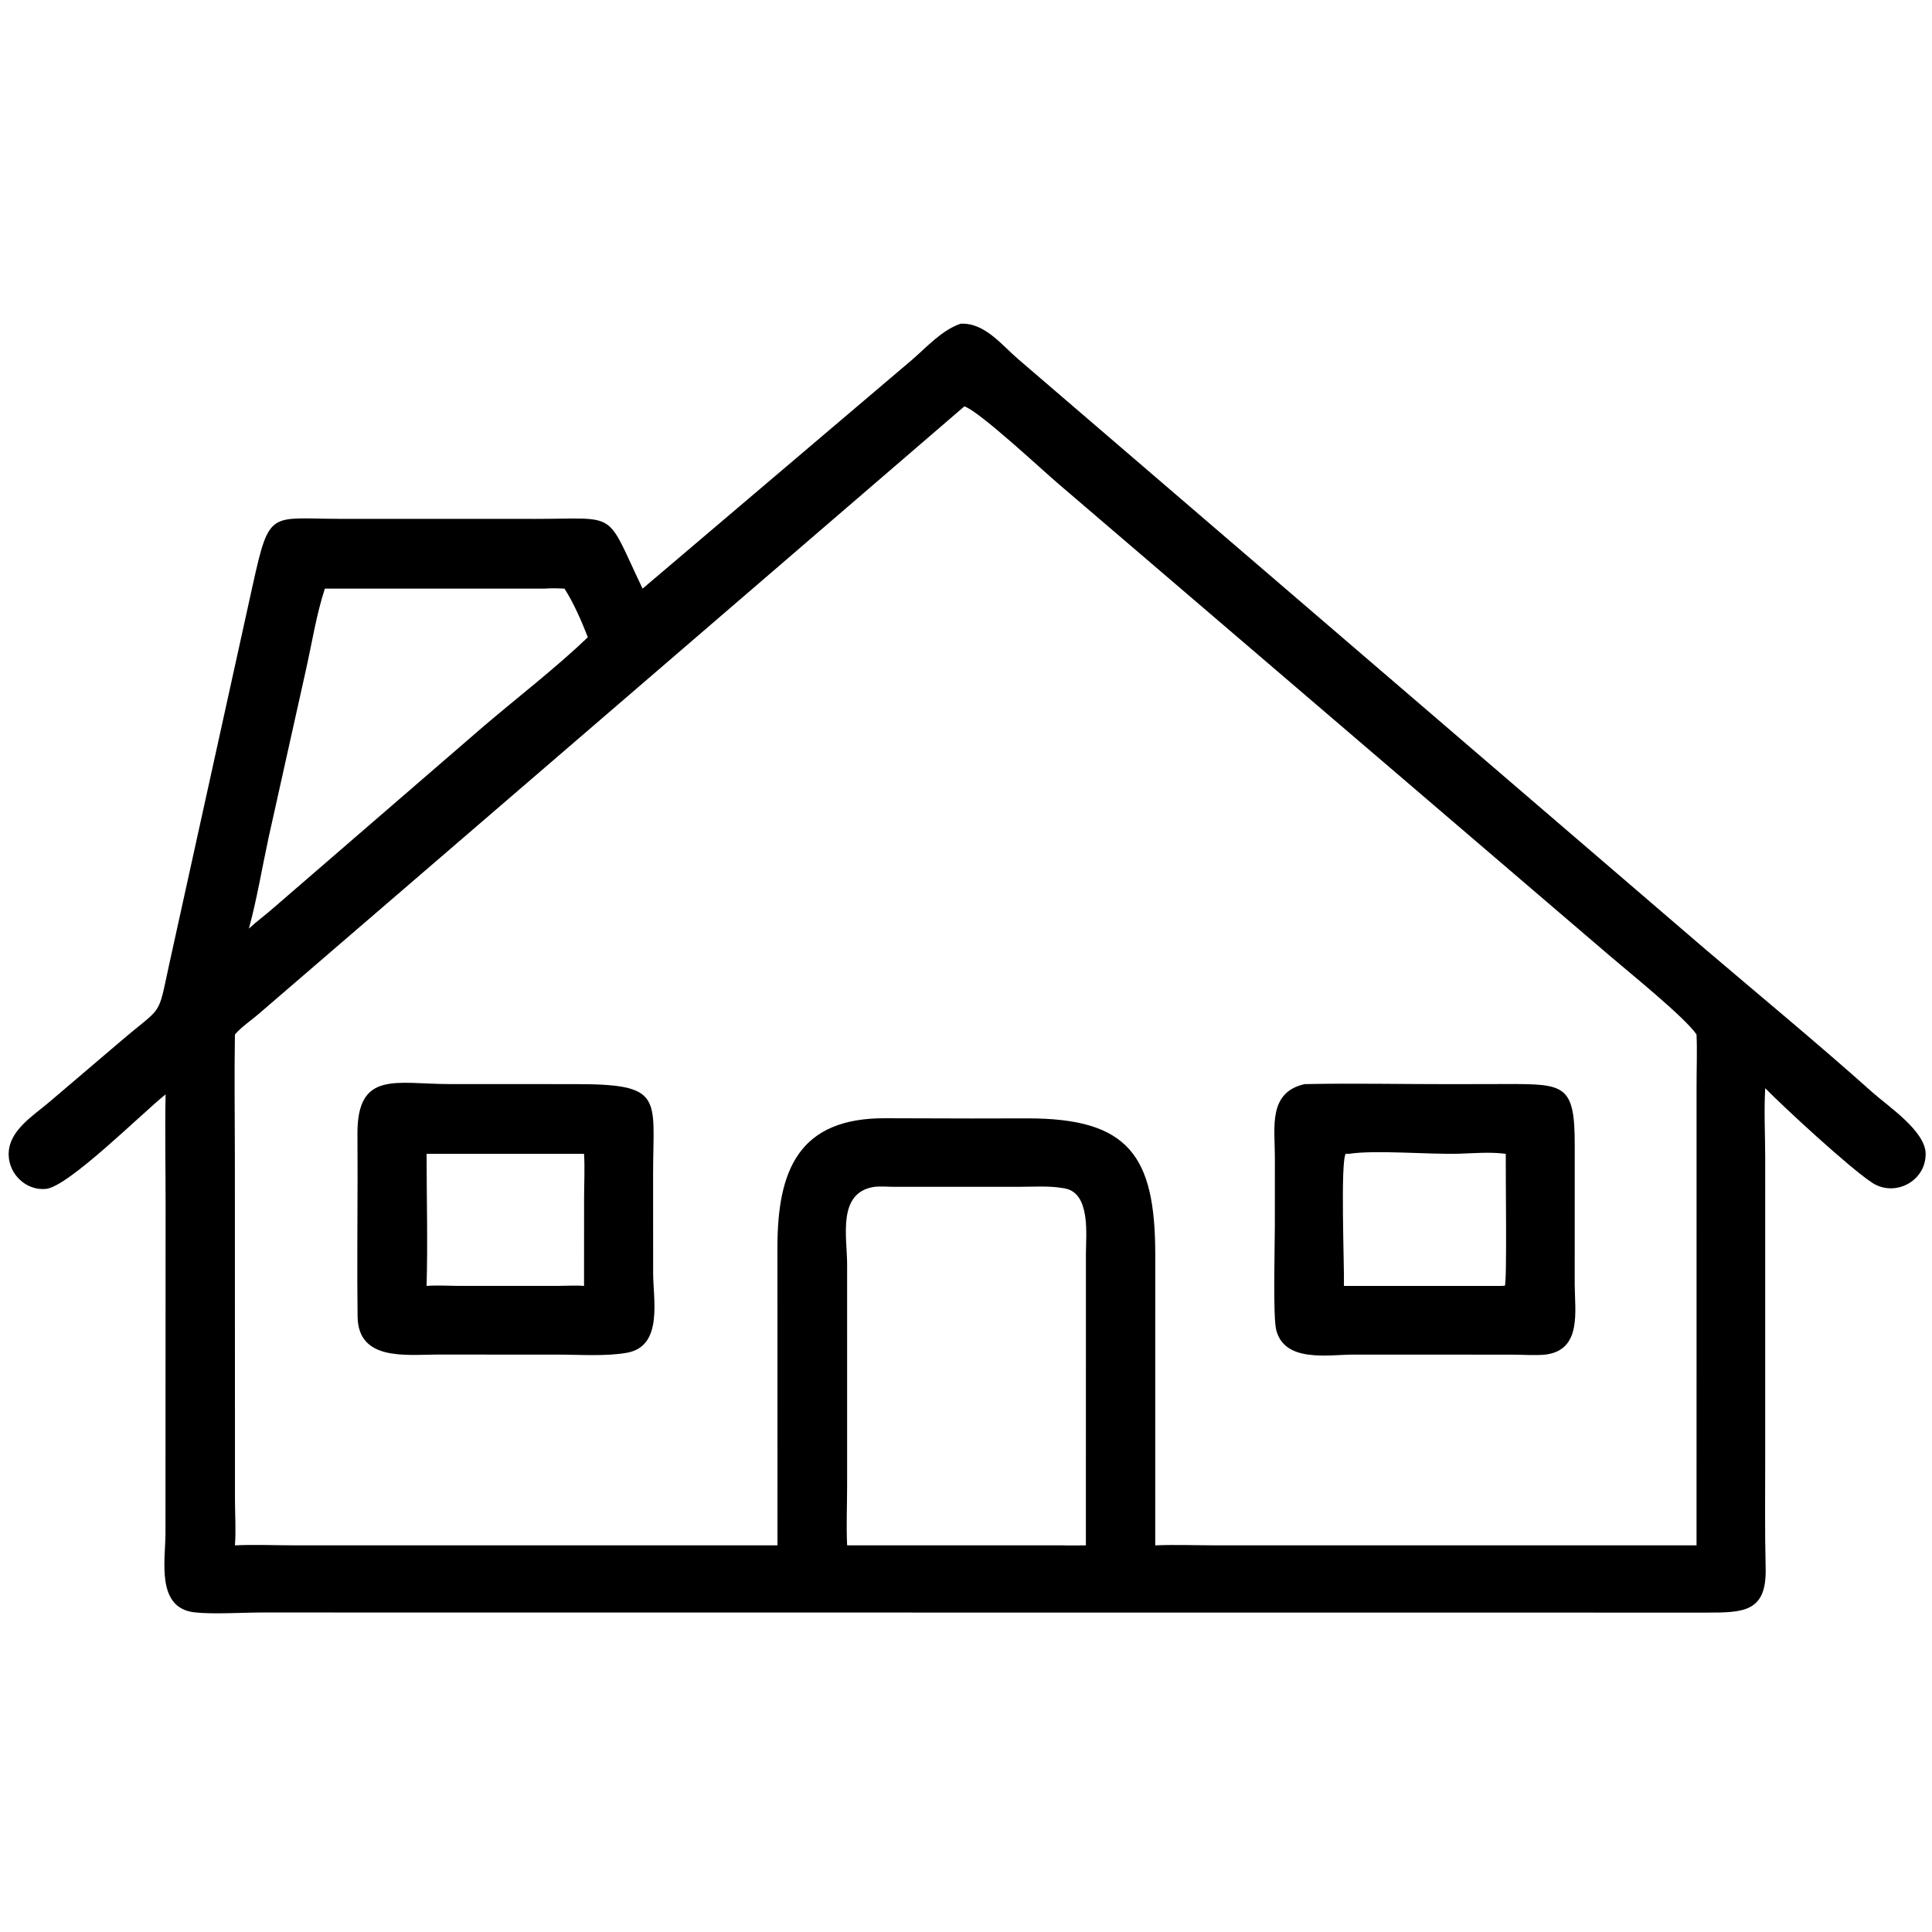
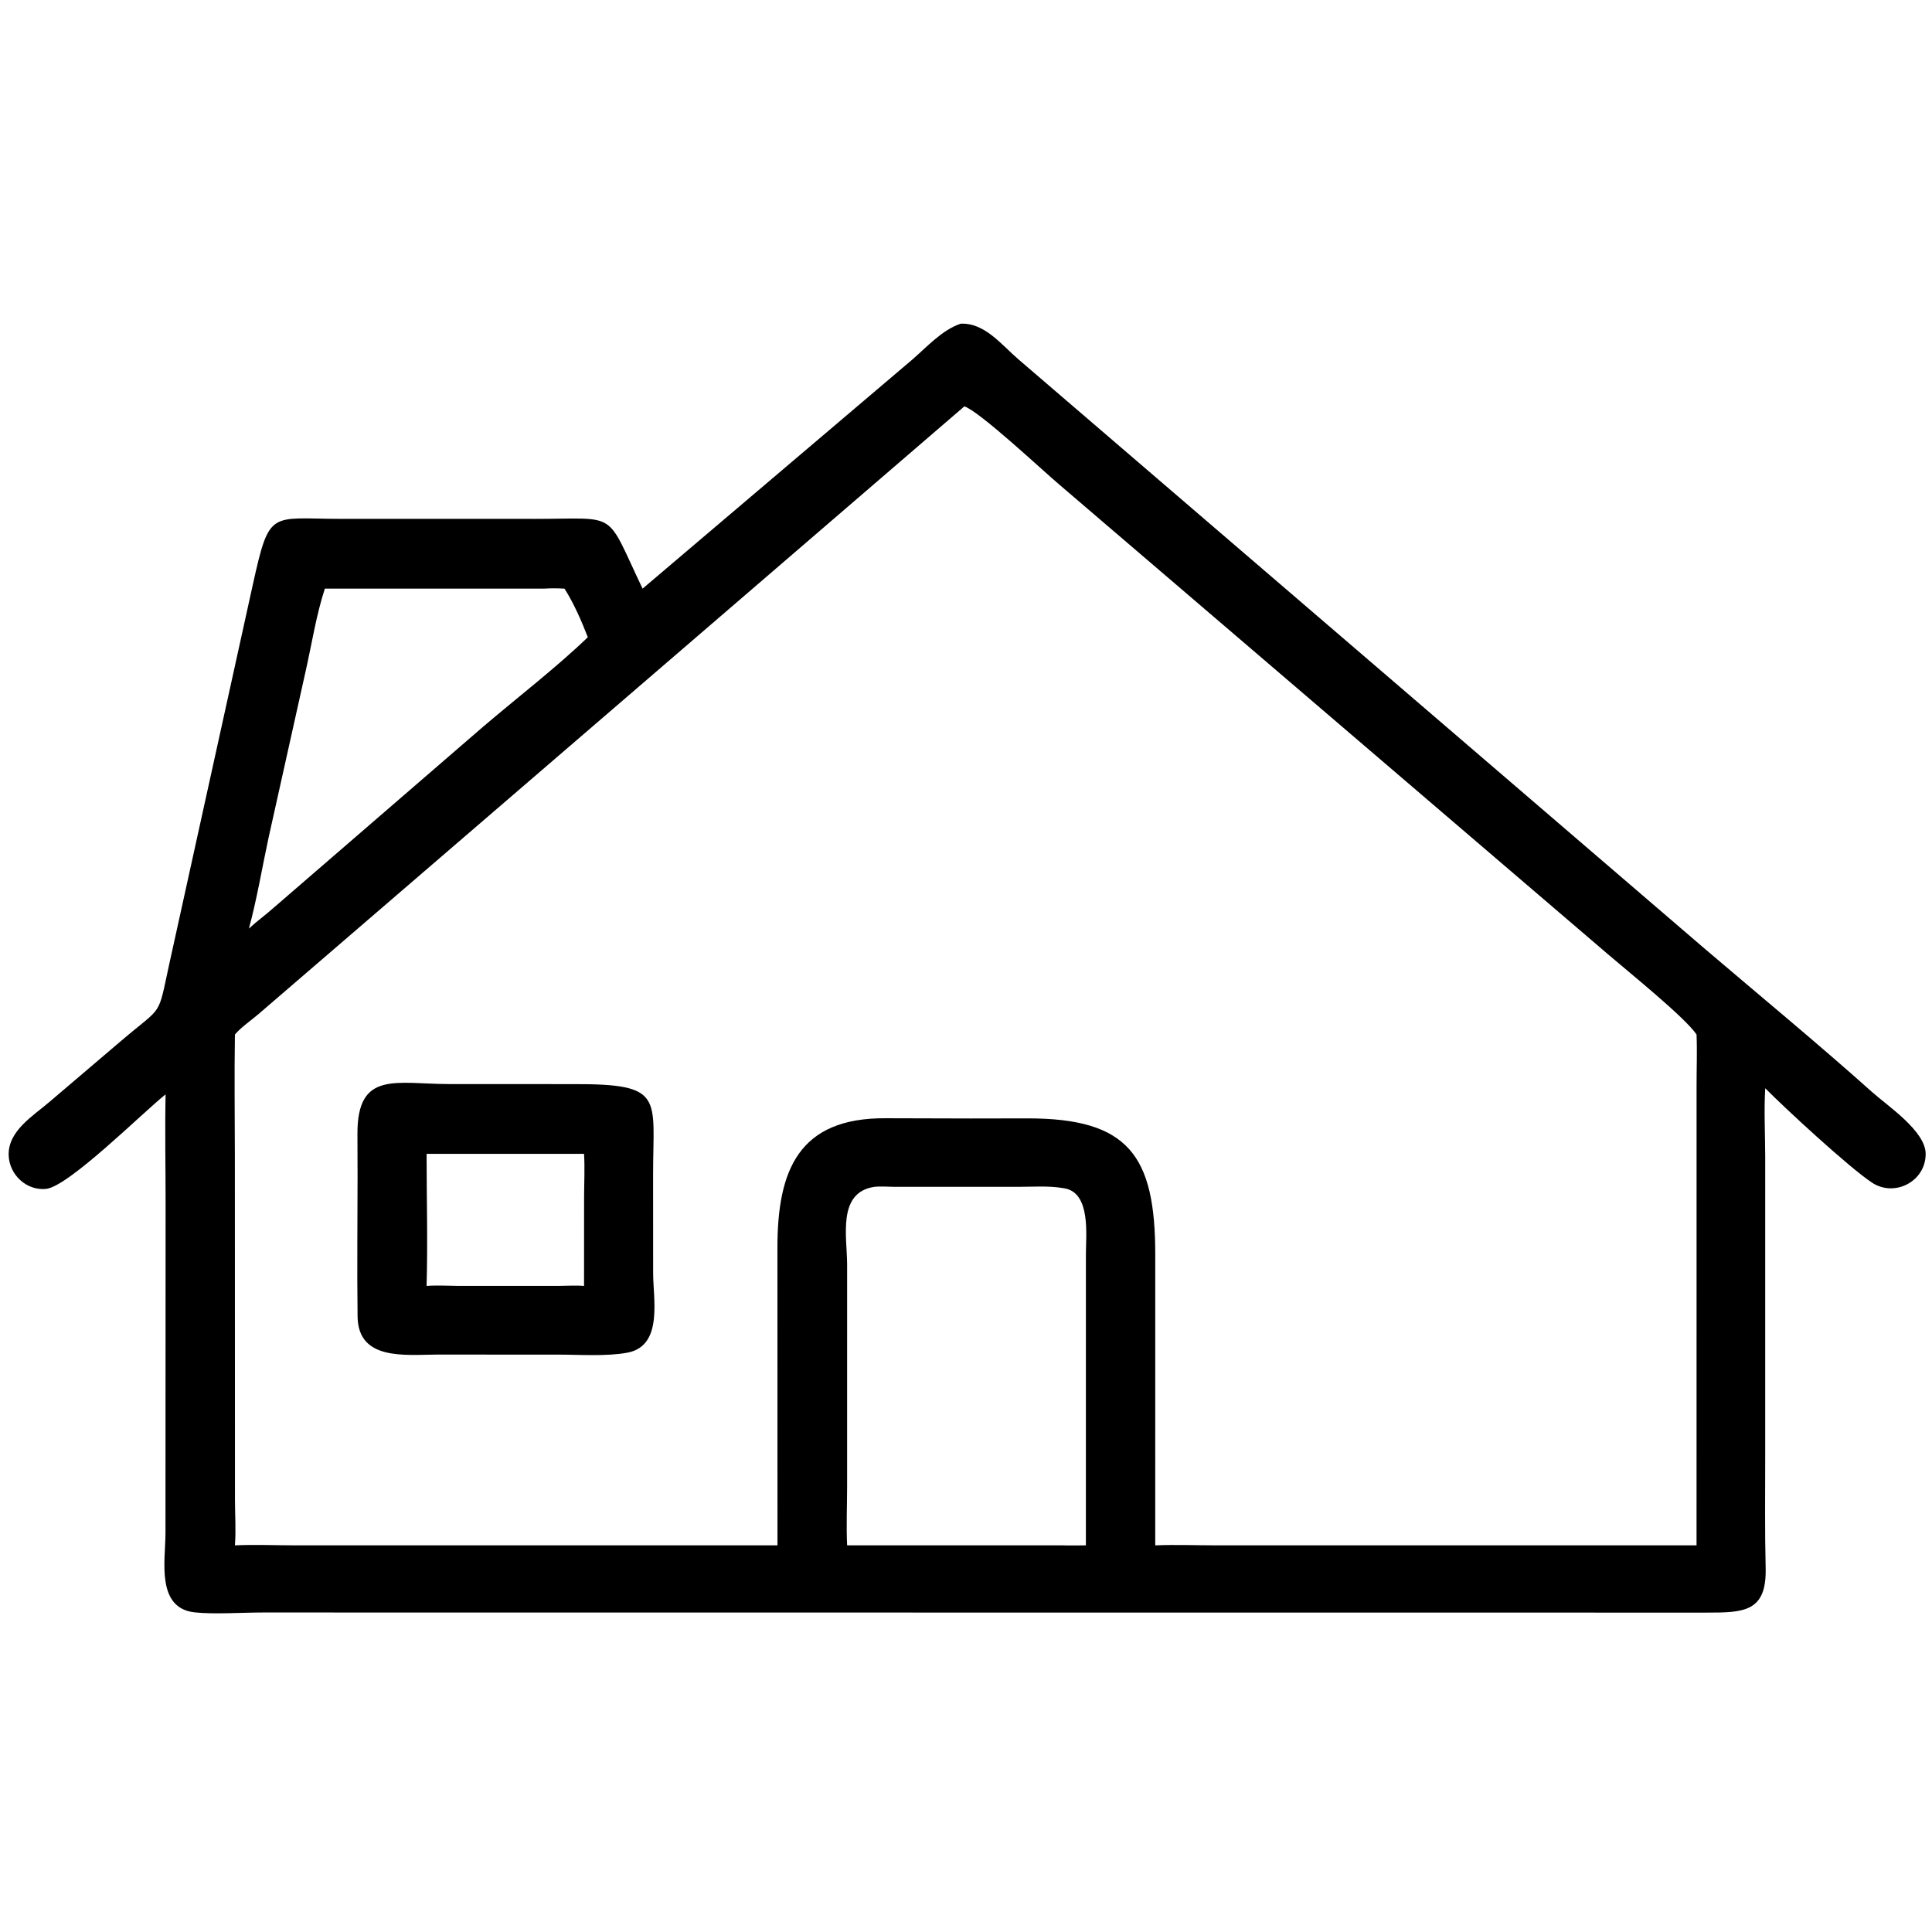
<svg xmlns="http://www.w3.org/2000/svg" width="300" height="300">
  <path transform="scale(0.586 0.586)" d="M254.529 85.781C260.892 85.434 265.439 91.426 269.84 95.197L451.593 251.283C466.465 263.964 481.541 276.384 496.117 289.413C500.227 293.087 510.246 299.717 510.265 305.749C510.289 313.085 502.028 317.306 496.085 313.4C490.008 309.407 472.681 293.386 467.75 288.357C467.41 294.387 467.728 300.4 467.748 306.435L467.747 385.967C467.748 395.81 467.625 405.672 467.867 415.511C468.154 427.167 462.057 427.317 452.193 427.313L240.437 427.297L69.665 427.282C64.34 427.279 56.667 427.798 51.601 427.251C41.289 426.138 43.829 413.424 43.848 406.401L43.88 319.005C43.879 309.343 43.687 299.651 43.877 289.993C37.971 294.656 18.192 314.44 12.188 315.039C6.996 315.557 2.443 311.245 2.296 306.109C2.112 299.678 8.747 295.719 13.036 292.043L31.983 275.908C43.452 266.115 41.659 270.01 44.925 255.12L66.978 154.991C71.461 134.778 71.473 137.477 90.352 137.489L141.863 137.495C164.218 137.49 160.226 134.97 170.274 155.978L241.7 95.318C245.552 91.986 249.59 87.457 254.529 85.781ZM255.547 107.671L68.548 268.669C66.486 270.446 64.027 272.064 62.25 274.122C62.066 284.961 62.228 295.83 62.236 306.672L62.263 397.531C62.269 401.47 62.556 405.574 62.25 409.491C67.51 409.246 72.818 409.485 78.085 409.489L206.017 409.491L206.005 330.684C205.985 310.069 211.628 296.153 234.737 296.315L257.276 296.376L272.171 296.349C299.062 296.304 306.124 306.185 306.122 332.431L306.118 409.491C311.452 409.274 316.825 409.486 322.165 409.489L449.553 409.491L449.562 287.749C449.552 283.218 449.746 278.647 449.553 274.122C446.457 269.541 431.205 257.275 426.343 253.084L280.542 128.276C276.435 124.821 259.763 109.169 255.547 107.671ZM231.632 314.5C221.789 316.023 224.467 327.825 224.472 335.021L224.47 393.844C224.469 399.02 224.223 404.327 224.475 409.491L281.562 409.491C283.629 409.558 285.674 409.508 287.74 409.491L287.748 332.222C287.75 327.356 289.069 316.079 282.097 314.901L281.616 314.816C277.818 314.169 273.663 314.491 269.805 314.489L237.106 314.487C235.352 314.486 233.364 314.294 231.632 314.5ZM144.121 155.978L86.082 155.978C83.815 162.893 82.65 170.464 81.052 177.57L71.172 221.952C69.505 229.644 68.004 238.639 65.949 246.058C68.046 244.116 70.36 242.461 72.483 240.566L127.986 192.597C136.79 185.076 147.587 176.749 155.763 168.85C154.125 164.641 152.021 159.776 149.581 155.978C147.74 155.879 145.961 155.856 144.121 155.978Z" />
  <path transform="scale(0.586 0.586)" d="M151.844 287.272C176.228 287.194 173.058 290.665 173.059 311.125L173.071 337.309C173.043 344.117 175.809 356.624 166.27 358.428C160.769 359.468 153.465 358.946 147.757 358.948L115.716 358.938C107.17 358.994 94.913 360.538 94.754 348.872C94.585 336.542 94.747 324.188 94.748 311.855L94.717 300.48C94.644 283.555 104.958 287.262 119.145 287.26L151.844 287.272ZM113.038 305.743C113.044 317.387 113.368 329.117 113.038 340.751C115.792 340.536 118.593 340.717 121.355 340.738L148.211 340.735C150.356 340.732 152.633 340.556 154.762 340.751L154.774 317.431C154.777 313.569 154.997 309.592 154.762 305.743L113.038 305.743Z" />
-   <path transform="scale(0.586 0.586)" d="M345.707 287.272C358.653 287.001 371.656 287.294 384.609 287.281L399.299 287.251C414.646 287.226 417.298 287.435 417.278 303.465L417.269 340.379C417.284 347.314 419.242 357.709 409.559 358.938C406.774 359.223 403.71 358.964 400.897 358.959L358.65 358.945C351.922 358.96 340.465 361.137 338.189 352.475C337.27 348.977 337.81 330.032 337.812 324.907L337.819 306.54C337.821 298.848 335.963 289.44 345.707 287.272ZM357.491 305.743L356.621 305.715C355.13 307.441 356.247 335.902 356.122 340.751L397.562 340.751L398.752 340.7C399.366 339.812 398.935 310.028 399.001 305.743C394.774 305.203 390.91 305.577 386.684 305.71C378.806 305.958 364.381 304.653 357.491 305.743Z" />
</svg>